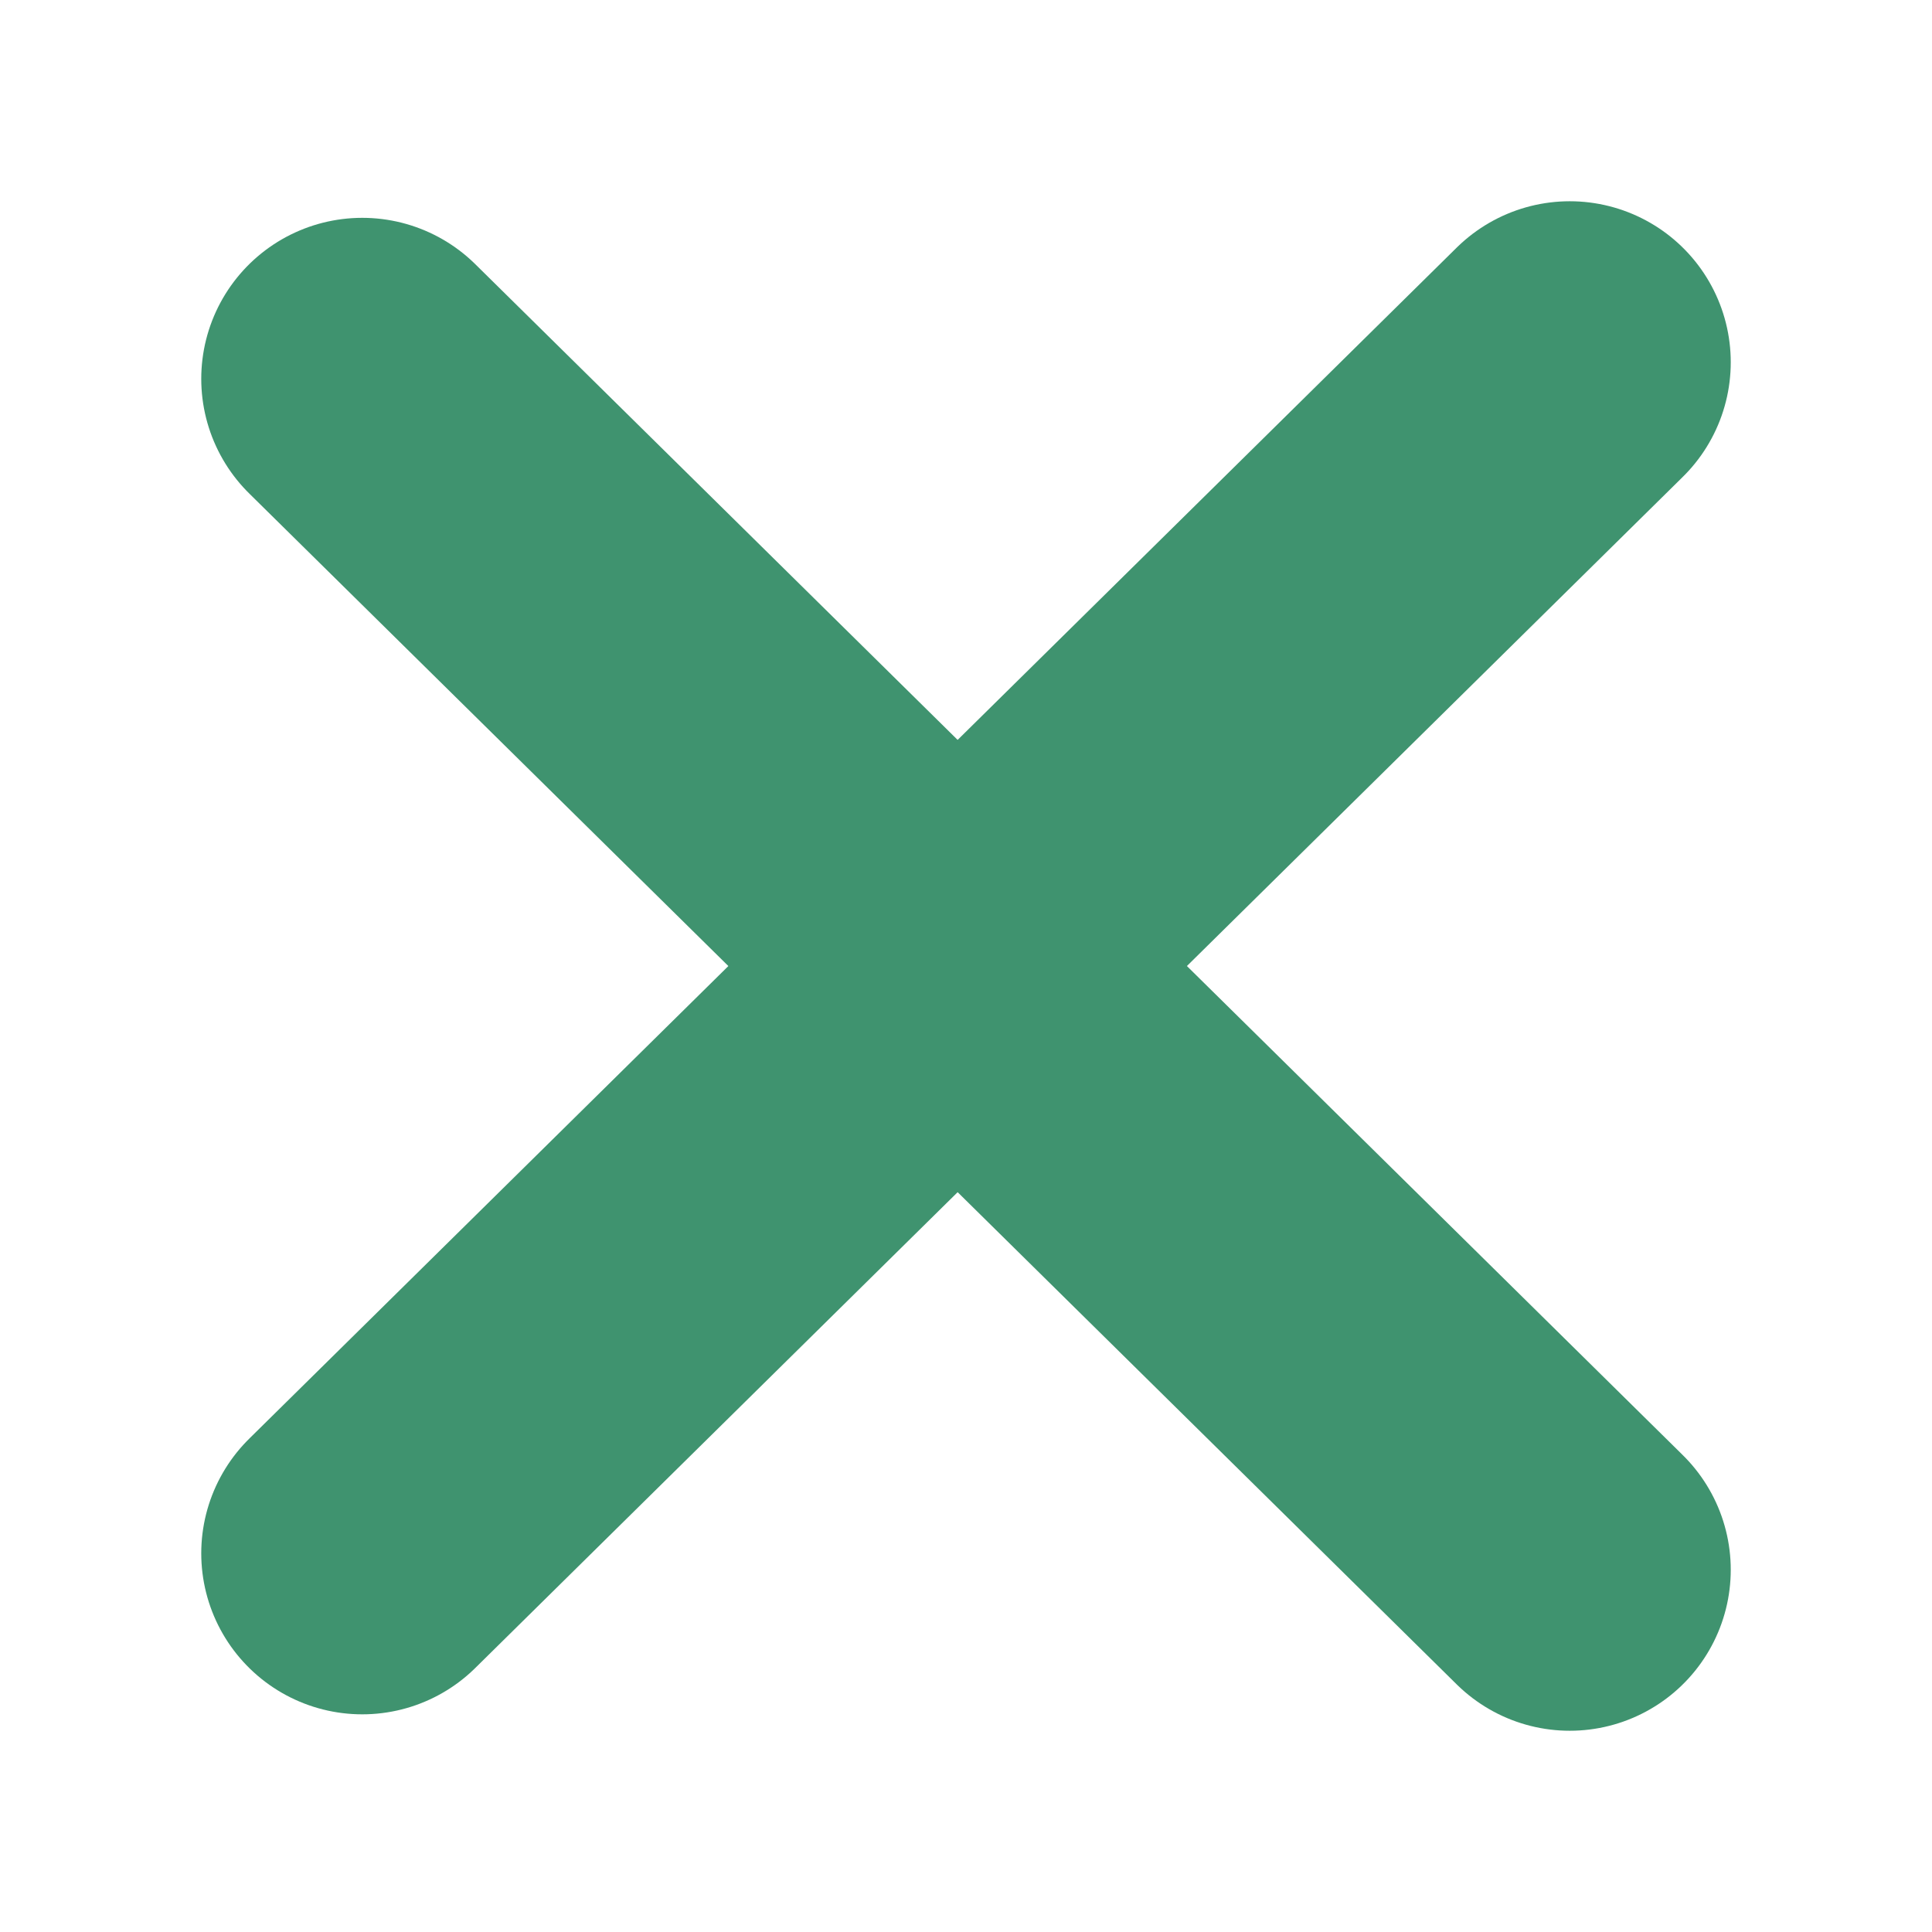
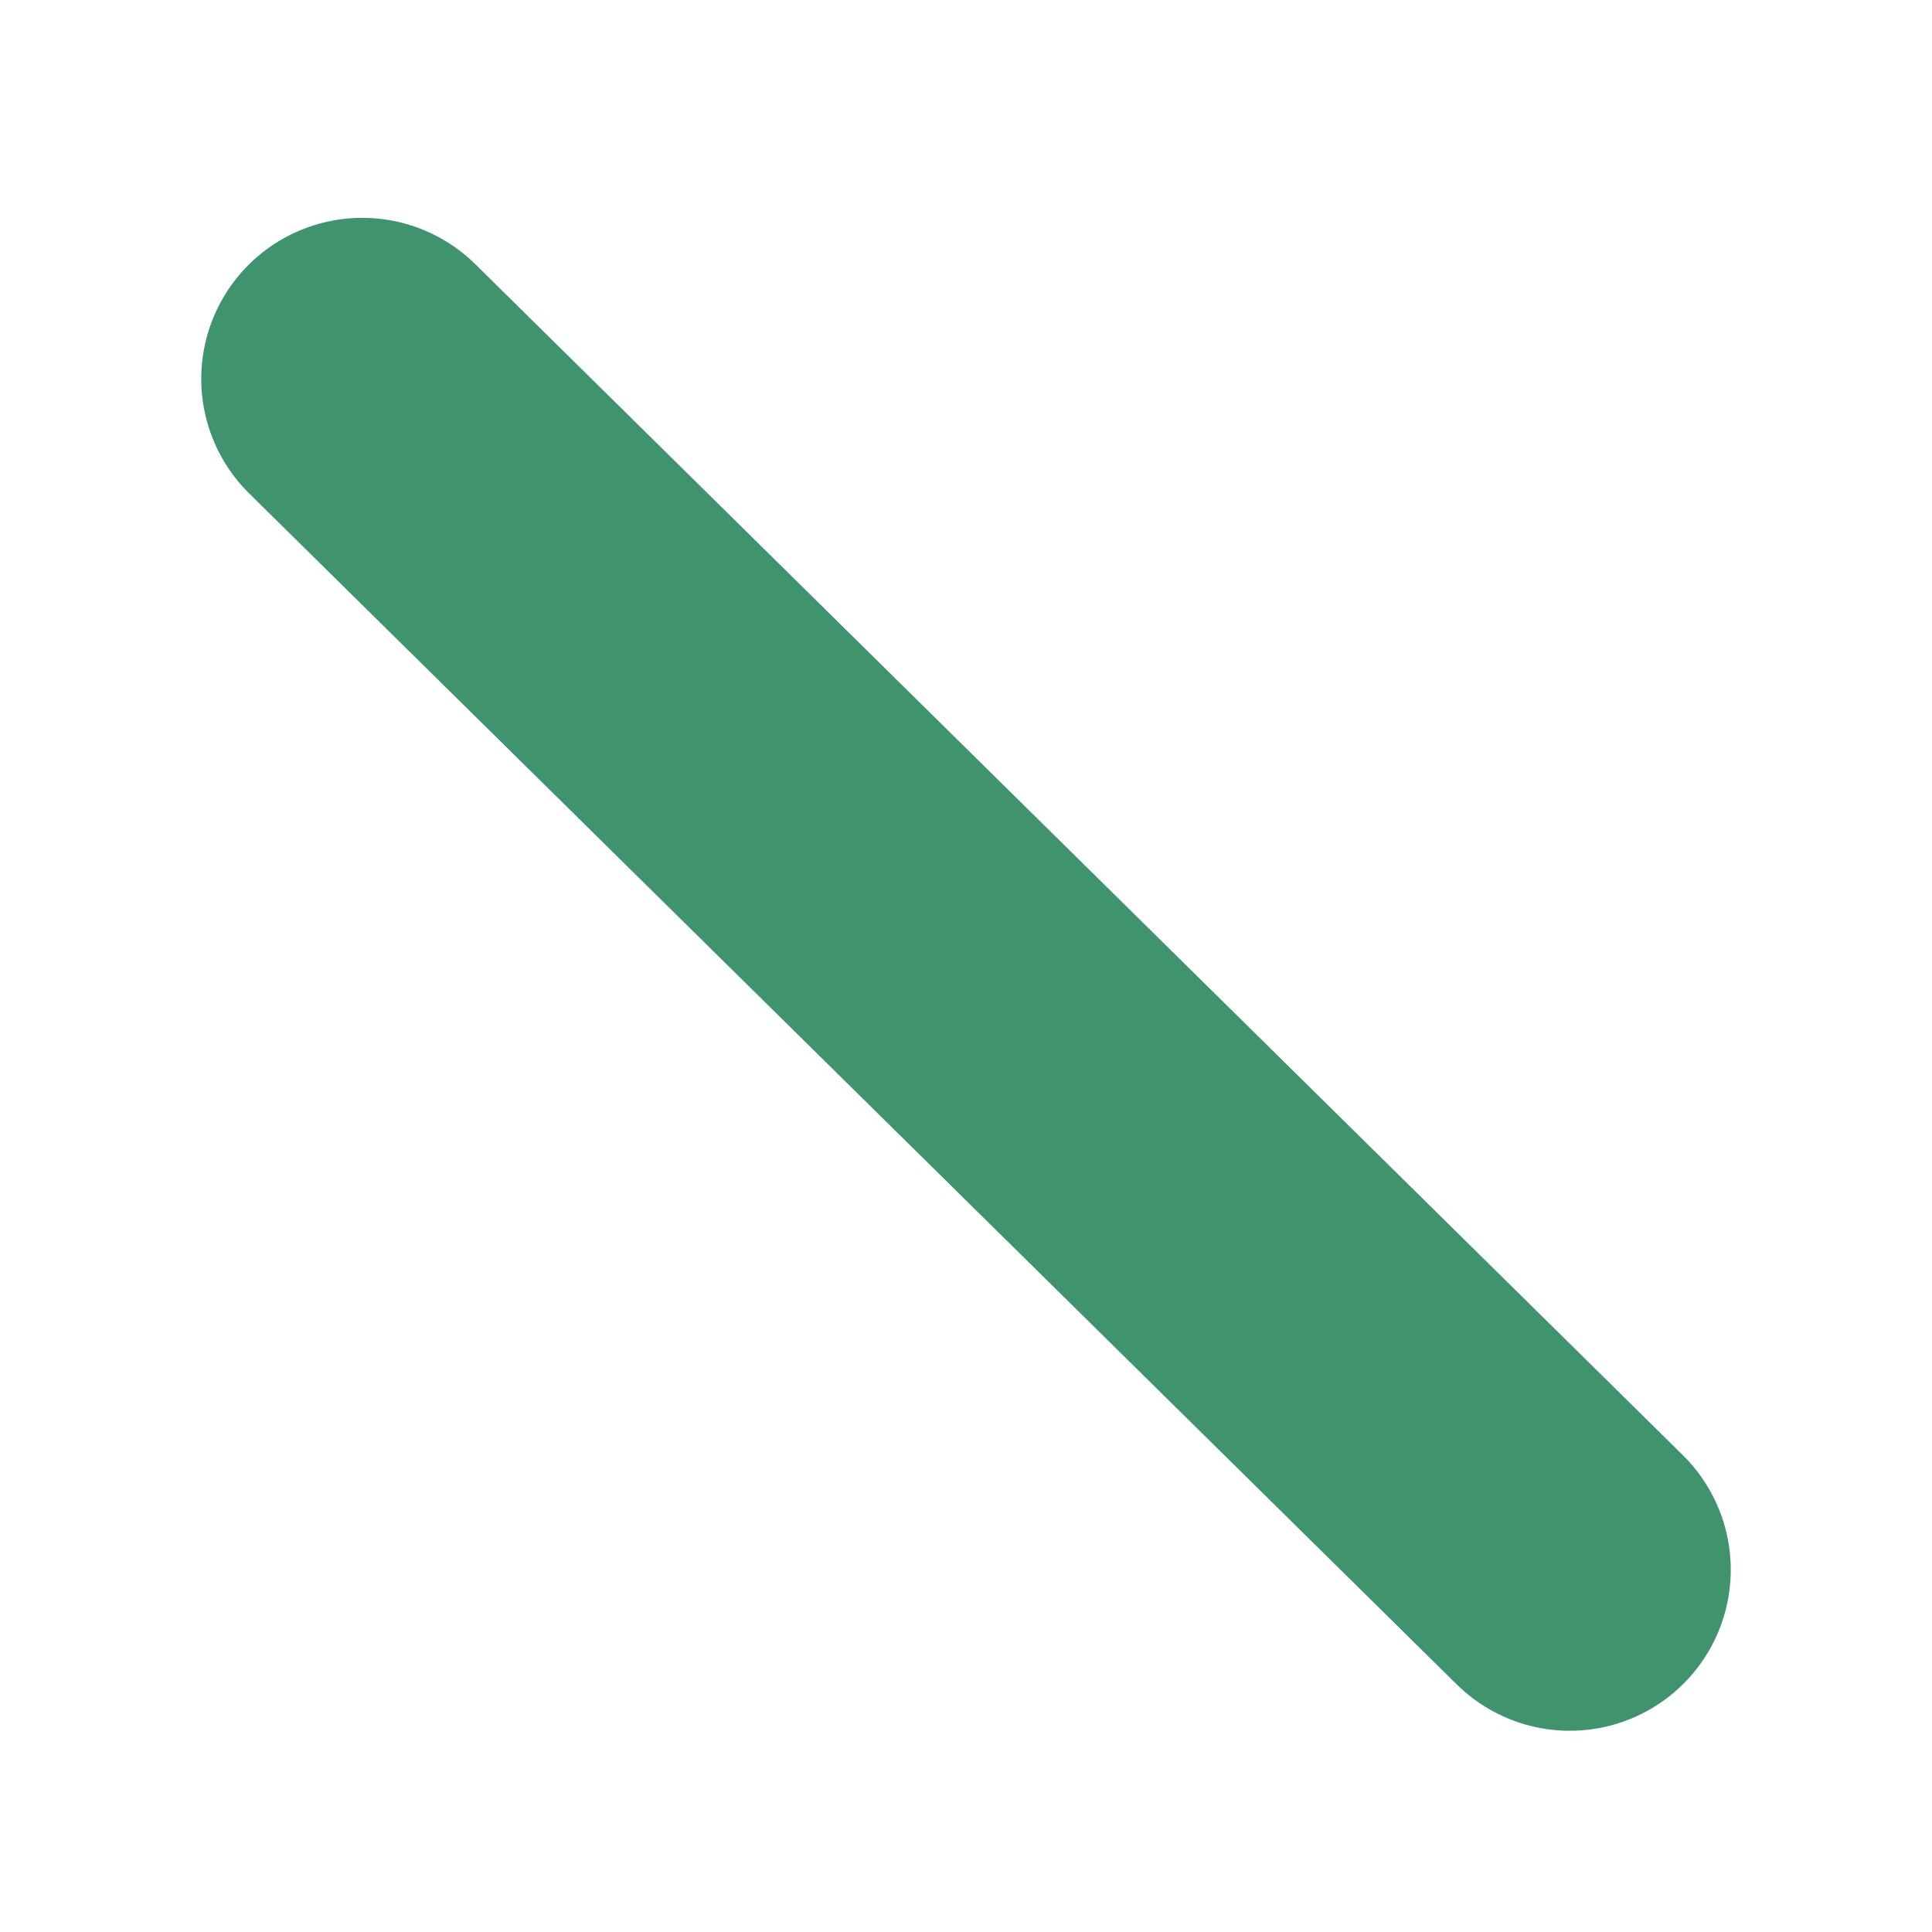
<svg xmlns="http://www.w3.org/2000/svg" width="12" height="12" viewBox="0 0 12 12" fill="none">
  <path d="M2.25 2.353L9.75 9.75" stroke="#3F936F" stroke-width="2" stroke-miterlimit="10" stroke-linecap="round" />
-   <path d="M9.75 2.25L2.25 9.648" stroke="#3F936F" stroke-width="2" stroke-miterlimit="10" stroke-linecap="round" />
</svg>